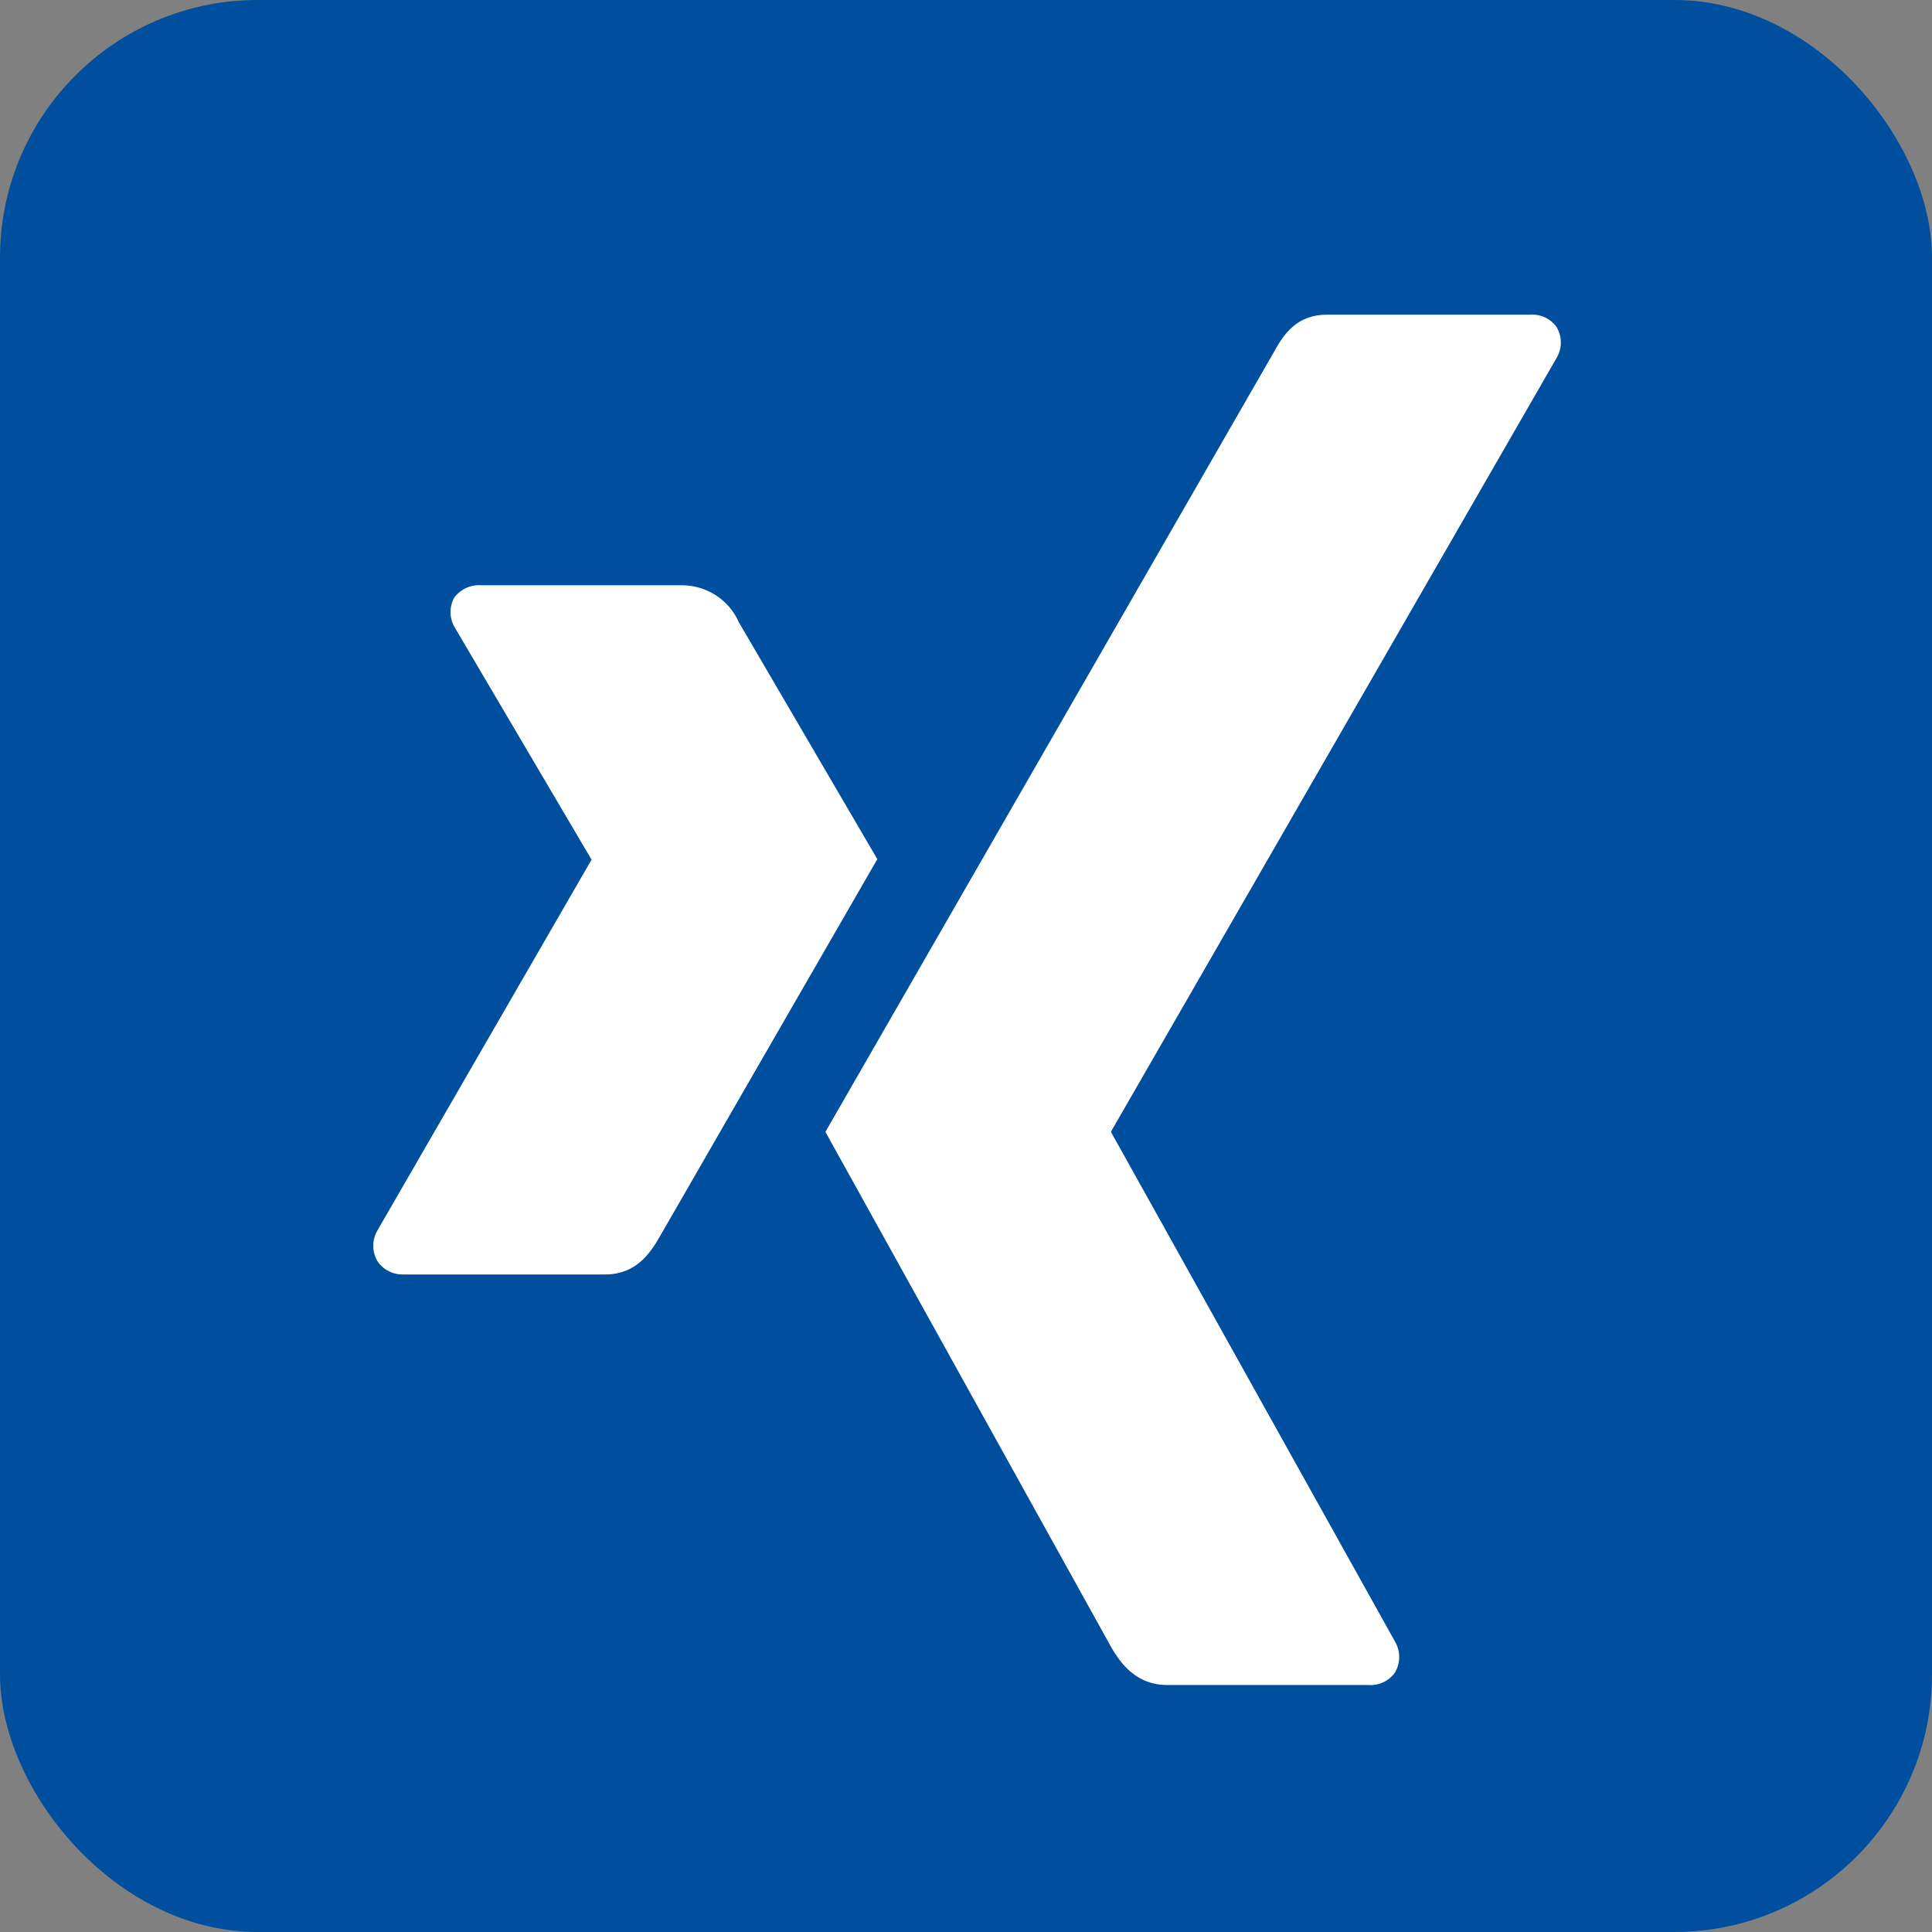
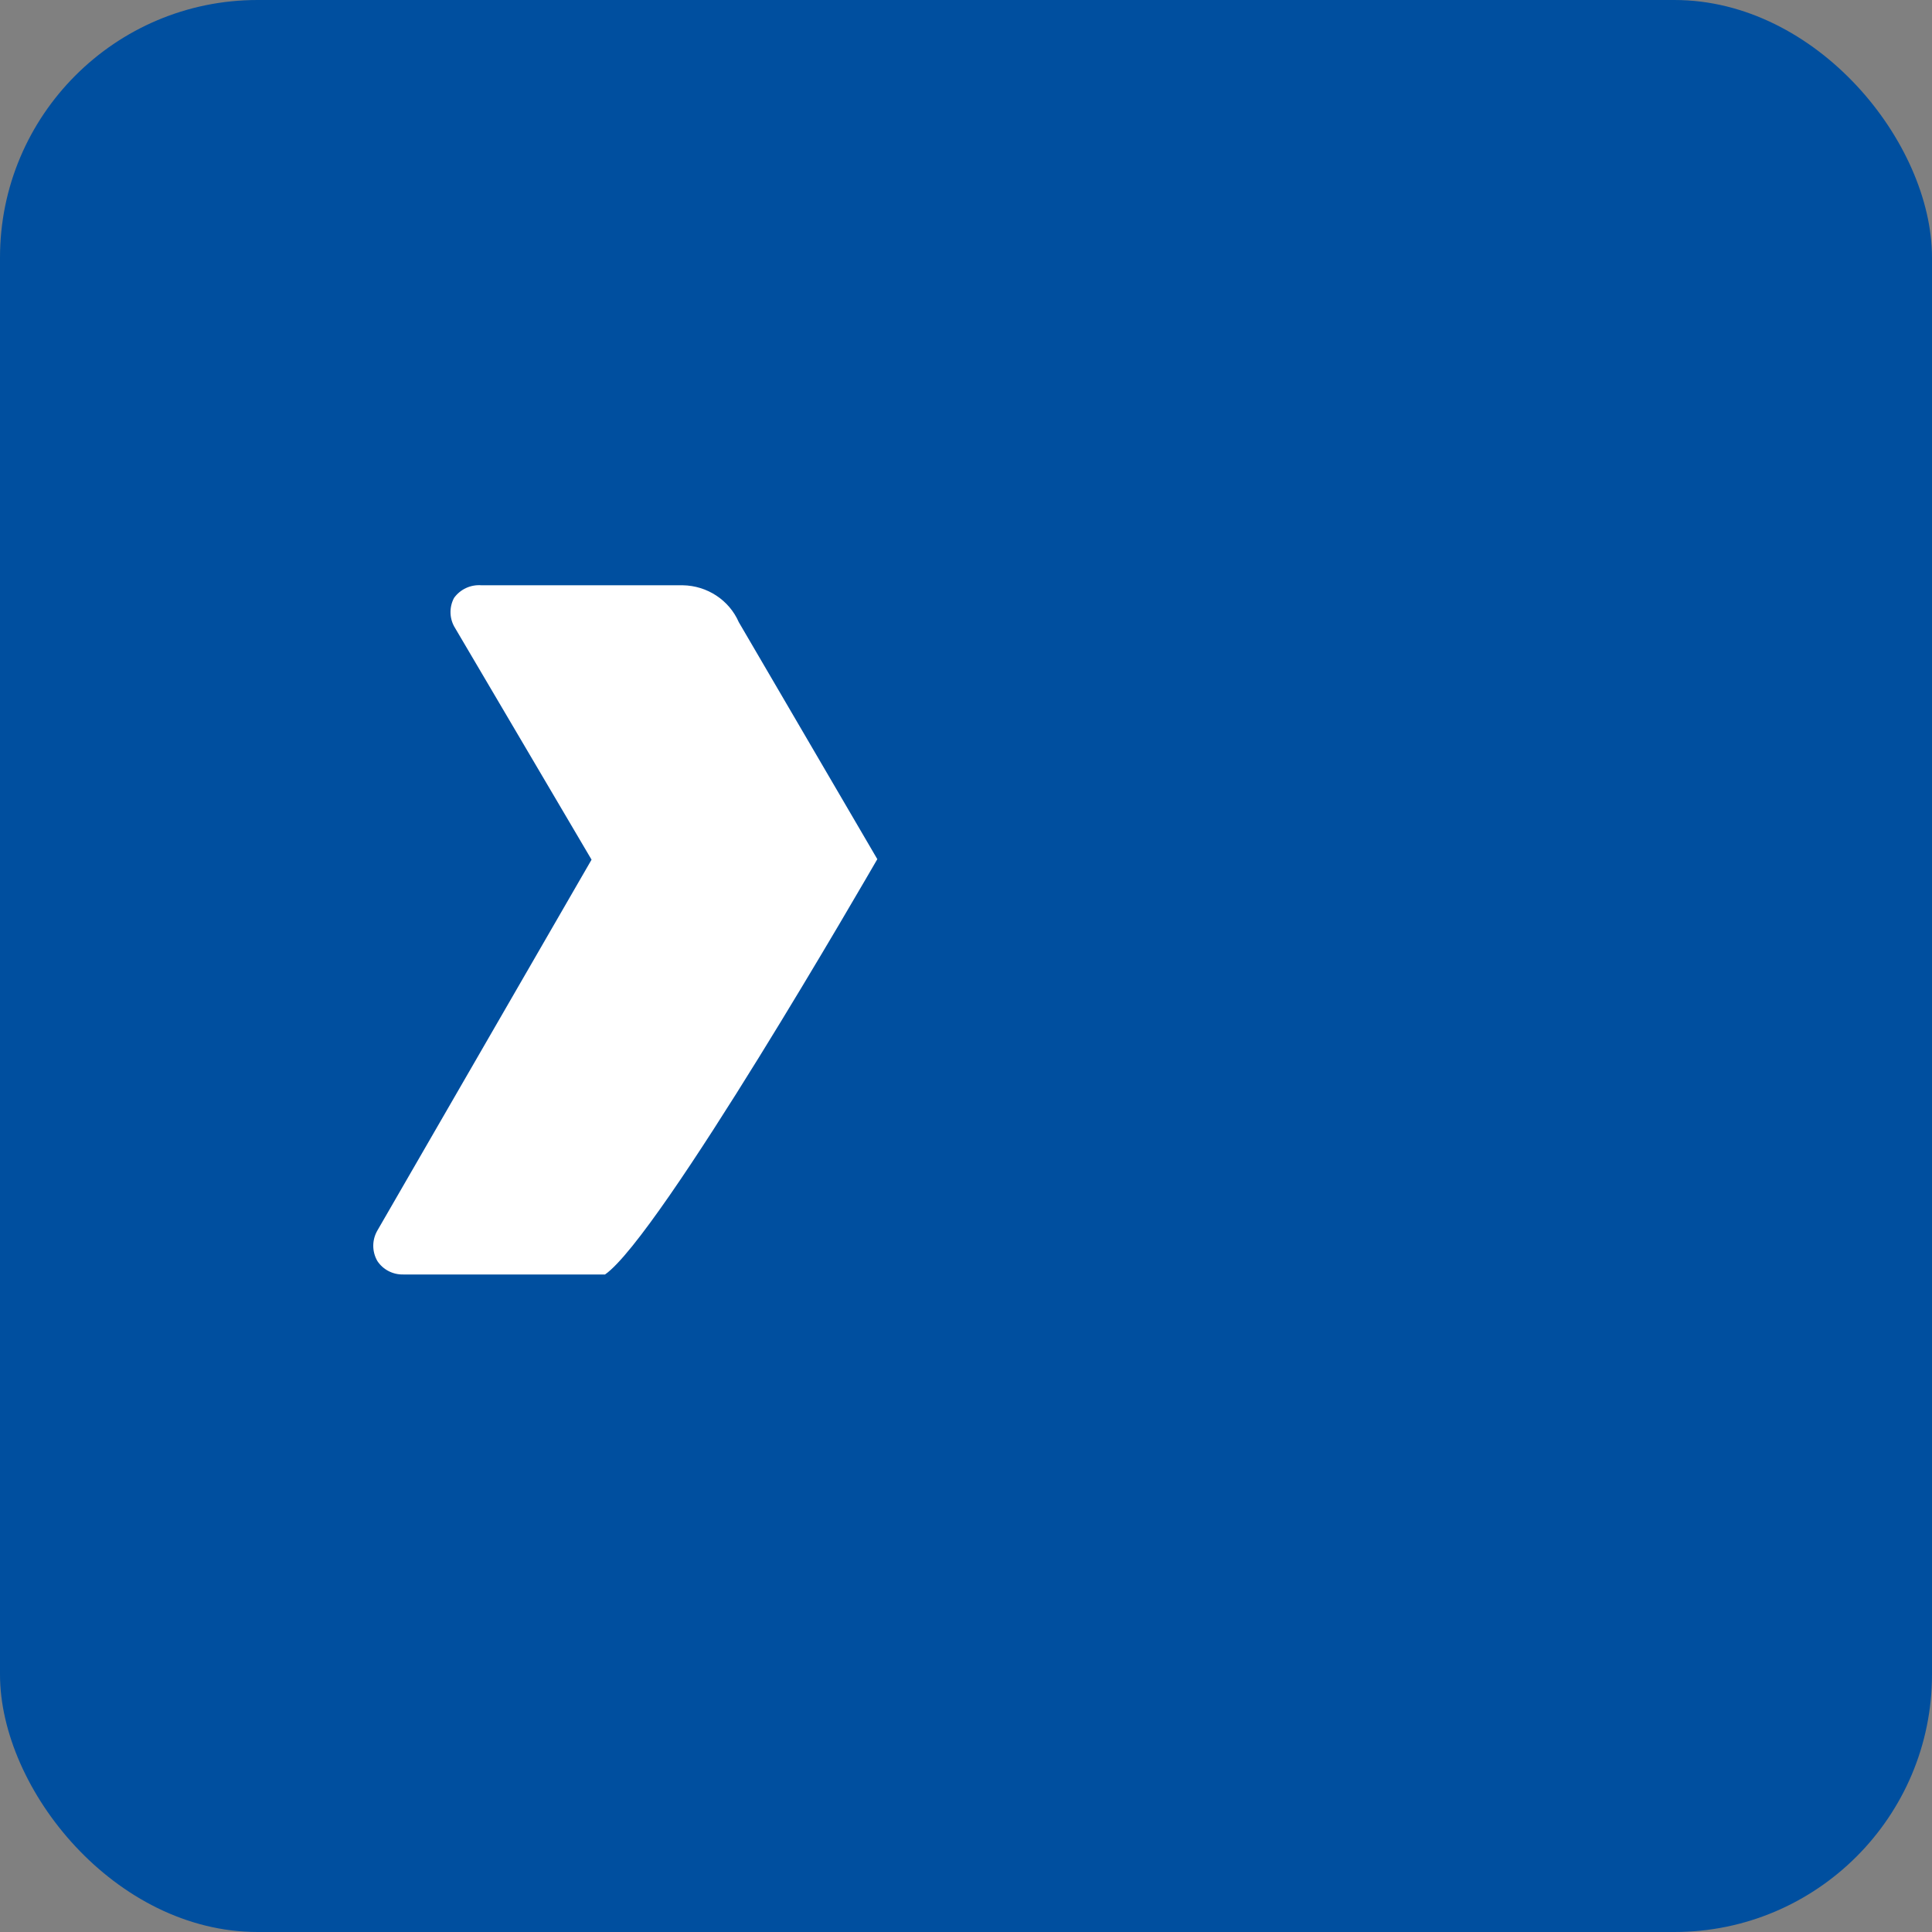
<svg xmlns="http://www.w3.org/2000/svg" width="30px" height="30px" viewBox="0 0 30 30" version="1.1">
  <rect x="0" y="0" width="30" height="30" fill="#808080" stroke="none" />
  <title>Group 8</title>
  <desc>Created with Sketch.</desc>
  <g id="Symbols" stroke="none" stroke-width="1" fill="none" fill-rule="evenodd">
    <g id="Footer-/-Desktop-/-MitTeilnahme" transform="translate(-772, -64)" fill-rule="nonzero">
      <g id="Group" transform="translate(638, 26)">
        <g id="Group-8" transform="translate(134, 38)">
          <rect id="Rectangle" fill="#004F9F" x="-4.08562073e-14" y="1.0658141e-14" width="30" height="30" rx="4" />
          <g id="Icons" transform="translate(5.625, 4.688)" fill="#FFFFFF">
-             <path d="M1.851,4.4 C1.683,4.387 1.522,4.462 1.425,4.597 C1.346,4.746 1.353,4.926 1.444,5.068 L3.556,8.653 C3.561,8.657 3.561,8.664 3.556,8.669 L0.234,14.421 C0.15,14.567 0.15,14.746 0.234,14.892 C0.321,15.026 0.475,15.106 0.637,15.102 L3.77,15.102 C4.238,15.102 4.464,14.791 4.623,14.508 C4.623,14.508 7.871,8.87 7.998,8.653 L5.847,4.973 C5.697,4.63 5.356,4.406 4.976,4.4 L1.851,4.4 Z" id="Path" />
-             <path d="M14.986,0.198 C14.516,0.198 14.315,0.487 14.149,0.791 L7.192,12.888 C7.204,12.908 11.627,20.884 11.627,20.884 C11.782,21.157 12.03,21.477 12.5,21.477 L15.623,21.477 C15.787,21.489 15.946,21.413 16.038,21.28 C16.123,21.132 16.123,20.952 16.038,20.805 L11.631,12.898 C11.627,12.891 11.627,12.883 11.631,12.876 L18.548,0.866 C18.633,0.72 18.633,0.54 18.548,0.394 C18.458,0.264 18.305,0.19 18.145,0.198 L14.986,0.198 Z" id="path19375" />
+             <path d="M1.851,4.4 C1.683,4.387 1.522,4.462 1.425,4.597 C1.346,4.746 1.353,4.926 1.444,5.068 L3.556,8.653 C3.561,8.657 3.561,8.664 3.556,8.669 L0.234,14.421 C0.15,14.567 0.15,14.746 0.234,14.892 C0.321,15.026 0.475,15.106 0.637,15.102 L3.77,15.102 C4.623,14.508 7.871,8.87 7.998,8.653 L5.847,4.973 C5.697,4.63 5.356,4.406 4.976,4.4 L1.851,4.4 Z" id="Path" />
          </g>
        </g>
      </g>
    </g>
  </g>
</svg>